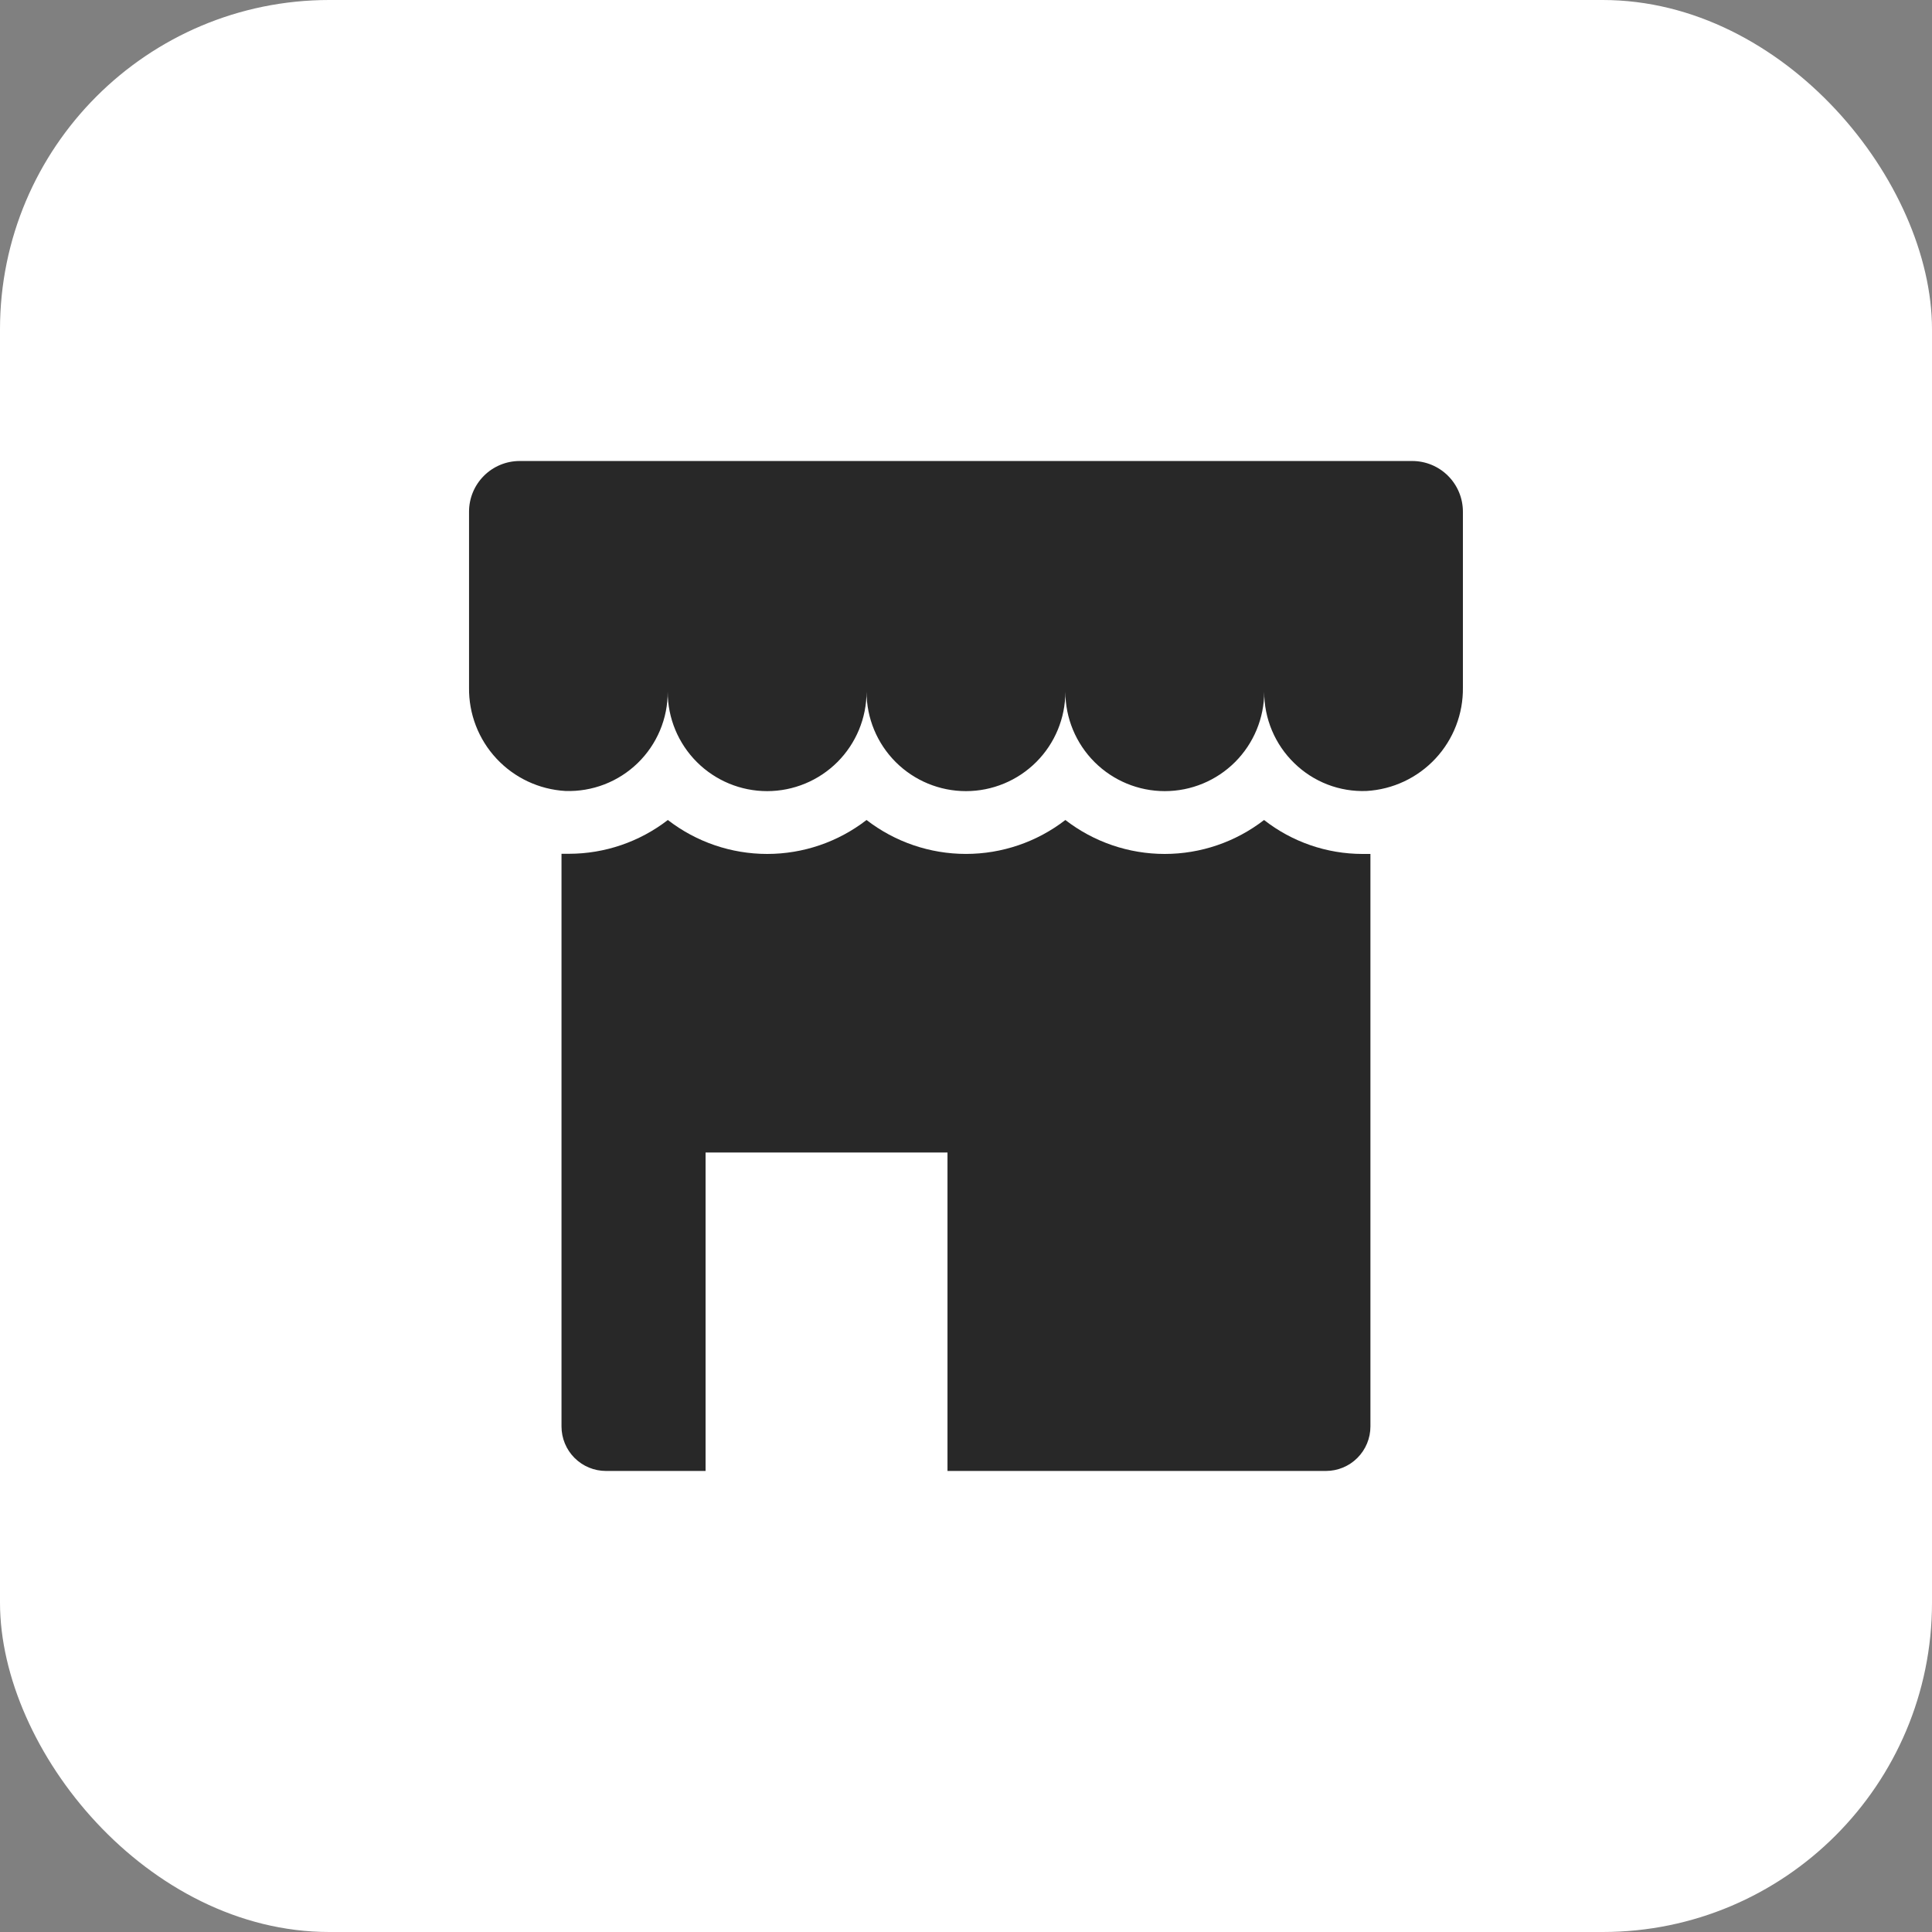
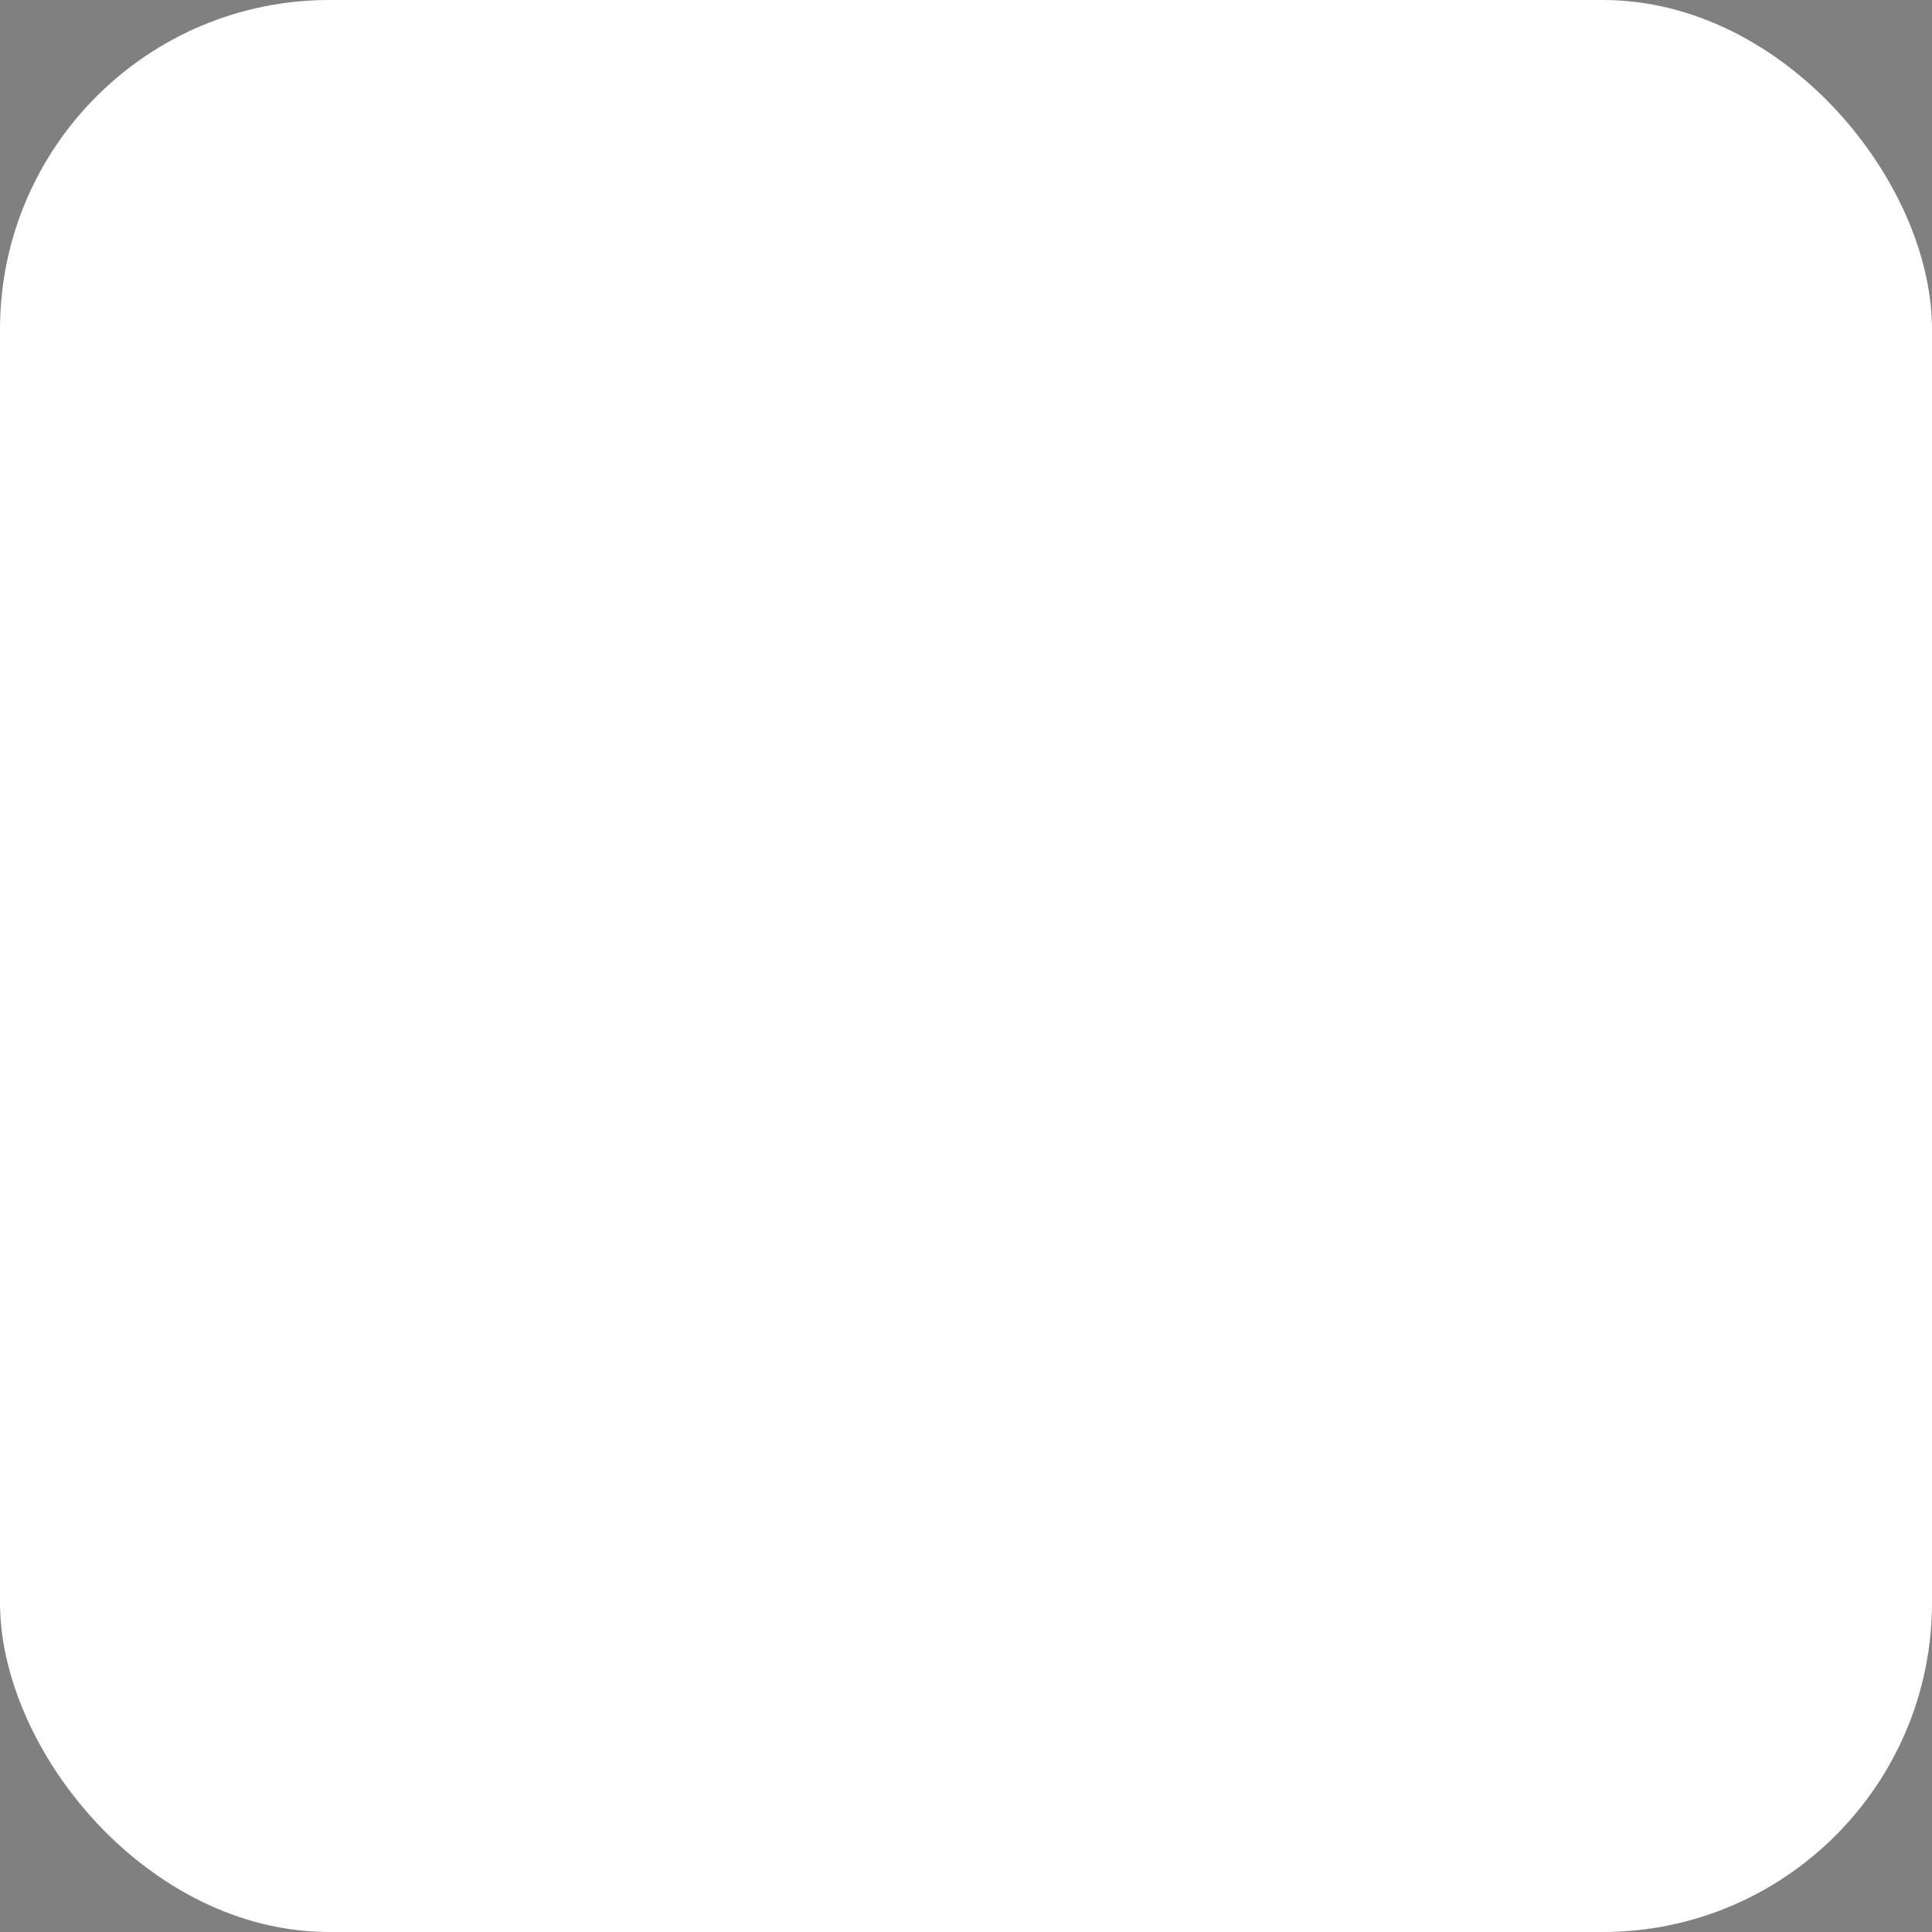
<svg xmlns="http://www.w3.org/2000/svg" width="88" height="88" viewBox="0 0 88 88" fill="none">
  <rect x="0" y="0" width="88" height="88" fill="#808080" stroke="none" />
  <rect width="88" height="88" rx="15" fill="white" />
-   <path d="M66.633 23.305V31.313C66.65 32.513 66.202 33.674 65.384 34.552C64.565 35.431 63.44 35.959 62.241 36.028C61.636 36.051 61.033 35.952 60.468 35.734C59.903 35.516 59.389 35.186 58.956 34.763C58.519 34.341 58.173 33.835 57.937 33.275C57.701 32.715 57.58 32.114 57.583 31.507C57.583 32.708 57.106 33.859 56.257 34.709C55.408 35.558 54.256 36.035 53.055 36.035C51.854 36.035 50.702 35.558 49.853 34.709C49.004 33.859 48.526 32.708 48.526 31.507C48.526 32.708 48.05 33.859 47.2 34.709C46.351 35.558 45.199 36.035 43.998 36.035C42.797 36.035 41.645 35.558 40.796 34.709C39.947 33.859 39.47 32.708 39.47 31.507C39.47 32.708 38.993 33.859 38.144 34.709C37.294 35.558 36.142 36.035 34.941 36.035C33.741 36.035 32.589 35.558 31.74 34.709C30.89 33.859 30.413 32.708 30.413 31.507C30.416 32.113 30.296 32.713 30.061 33.271C29.826 33.83 29.48 34.335 29.046 34.757C28.611 35.179 28.095 35.51 27.53 35.728C26.965 35.946 26.361 36.048 25.756 36.028C24.557 35.959 23.431 35.431 22.613 34.552C21.794 33.674 21.347 32.513 21.364 31.313V23.305C21.364 22.693 21.607 22.107 22.04 21.674C22.472 21.241 23.059 20.998 23.671 20.998H64.325C64.937 20.998 65.524 21.241 65.957 21.674C66.39 22.107 66.633 22.693 66.633 23.305ZM60.394 67C60.931 67 61.447 66.787 61.827 66.406C62.207 66.026 62.421 65.511 62.421 64.973V38.896H62.054C60.431 38.894 58.855 38.35 57.576 37.35C56.281 38.352 54.689 38.896 53.051 38.896C51.413 38.896 49.822 38.352 48.526 37.35C47.229 38.352 45.637 38.895 43.998 38.895C42.359 38.895 40.767 38.352 39.47 37.35C38.174 38.352 36.583 38.896 34.945 38.896C33.307 38.896 31.716 38.352 30.42 37.35C29.129 38.347 27.545 38.888 25.914 38.889H25.576V64.973C25.576 65.239 25.628 65.503 25.73 65.749C25.832 65.995 25.981 66.218 26.169 66.406C26.358 66.595 26.581 66.744 26.827 66.846C27.073 66.948 27.337 67 27.603 67H32.138V52.495H43.157V67H60.394Z" fill="#282828" />
</svg>